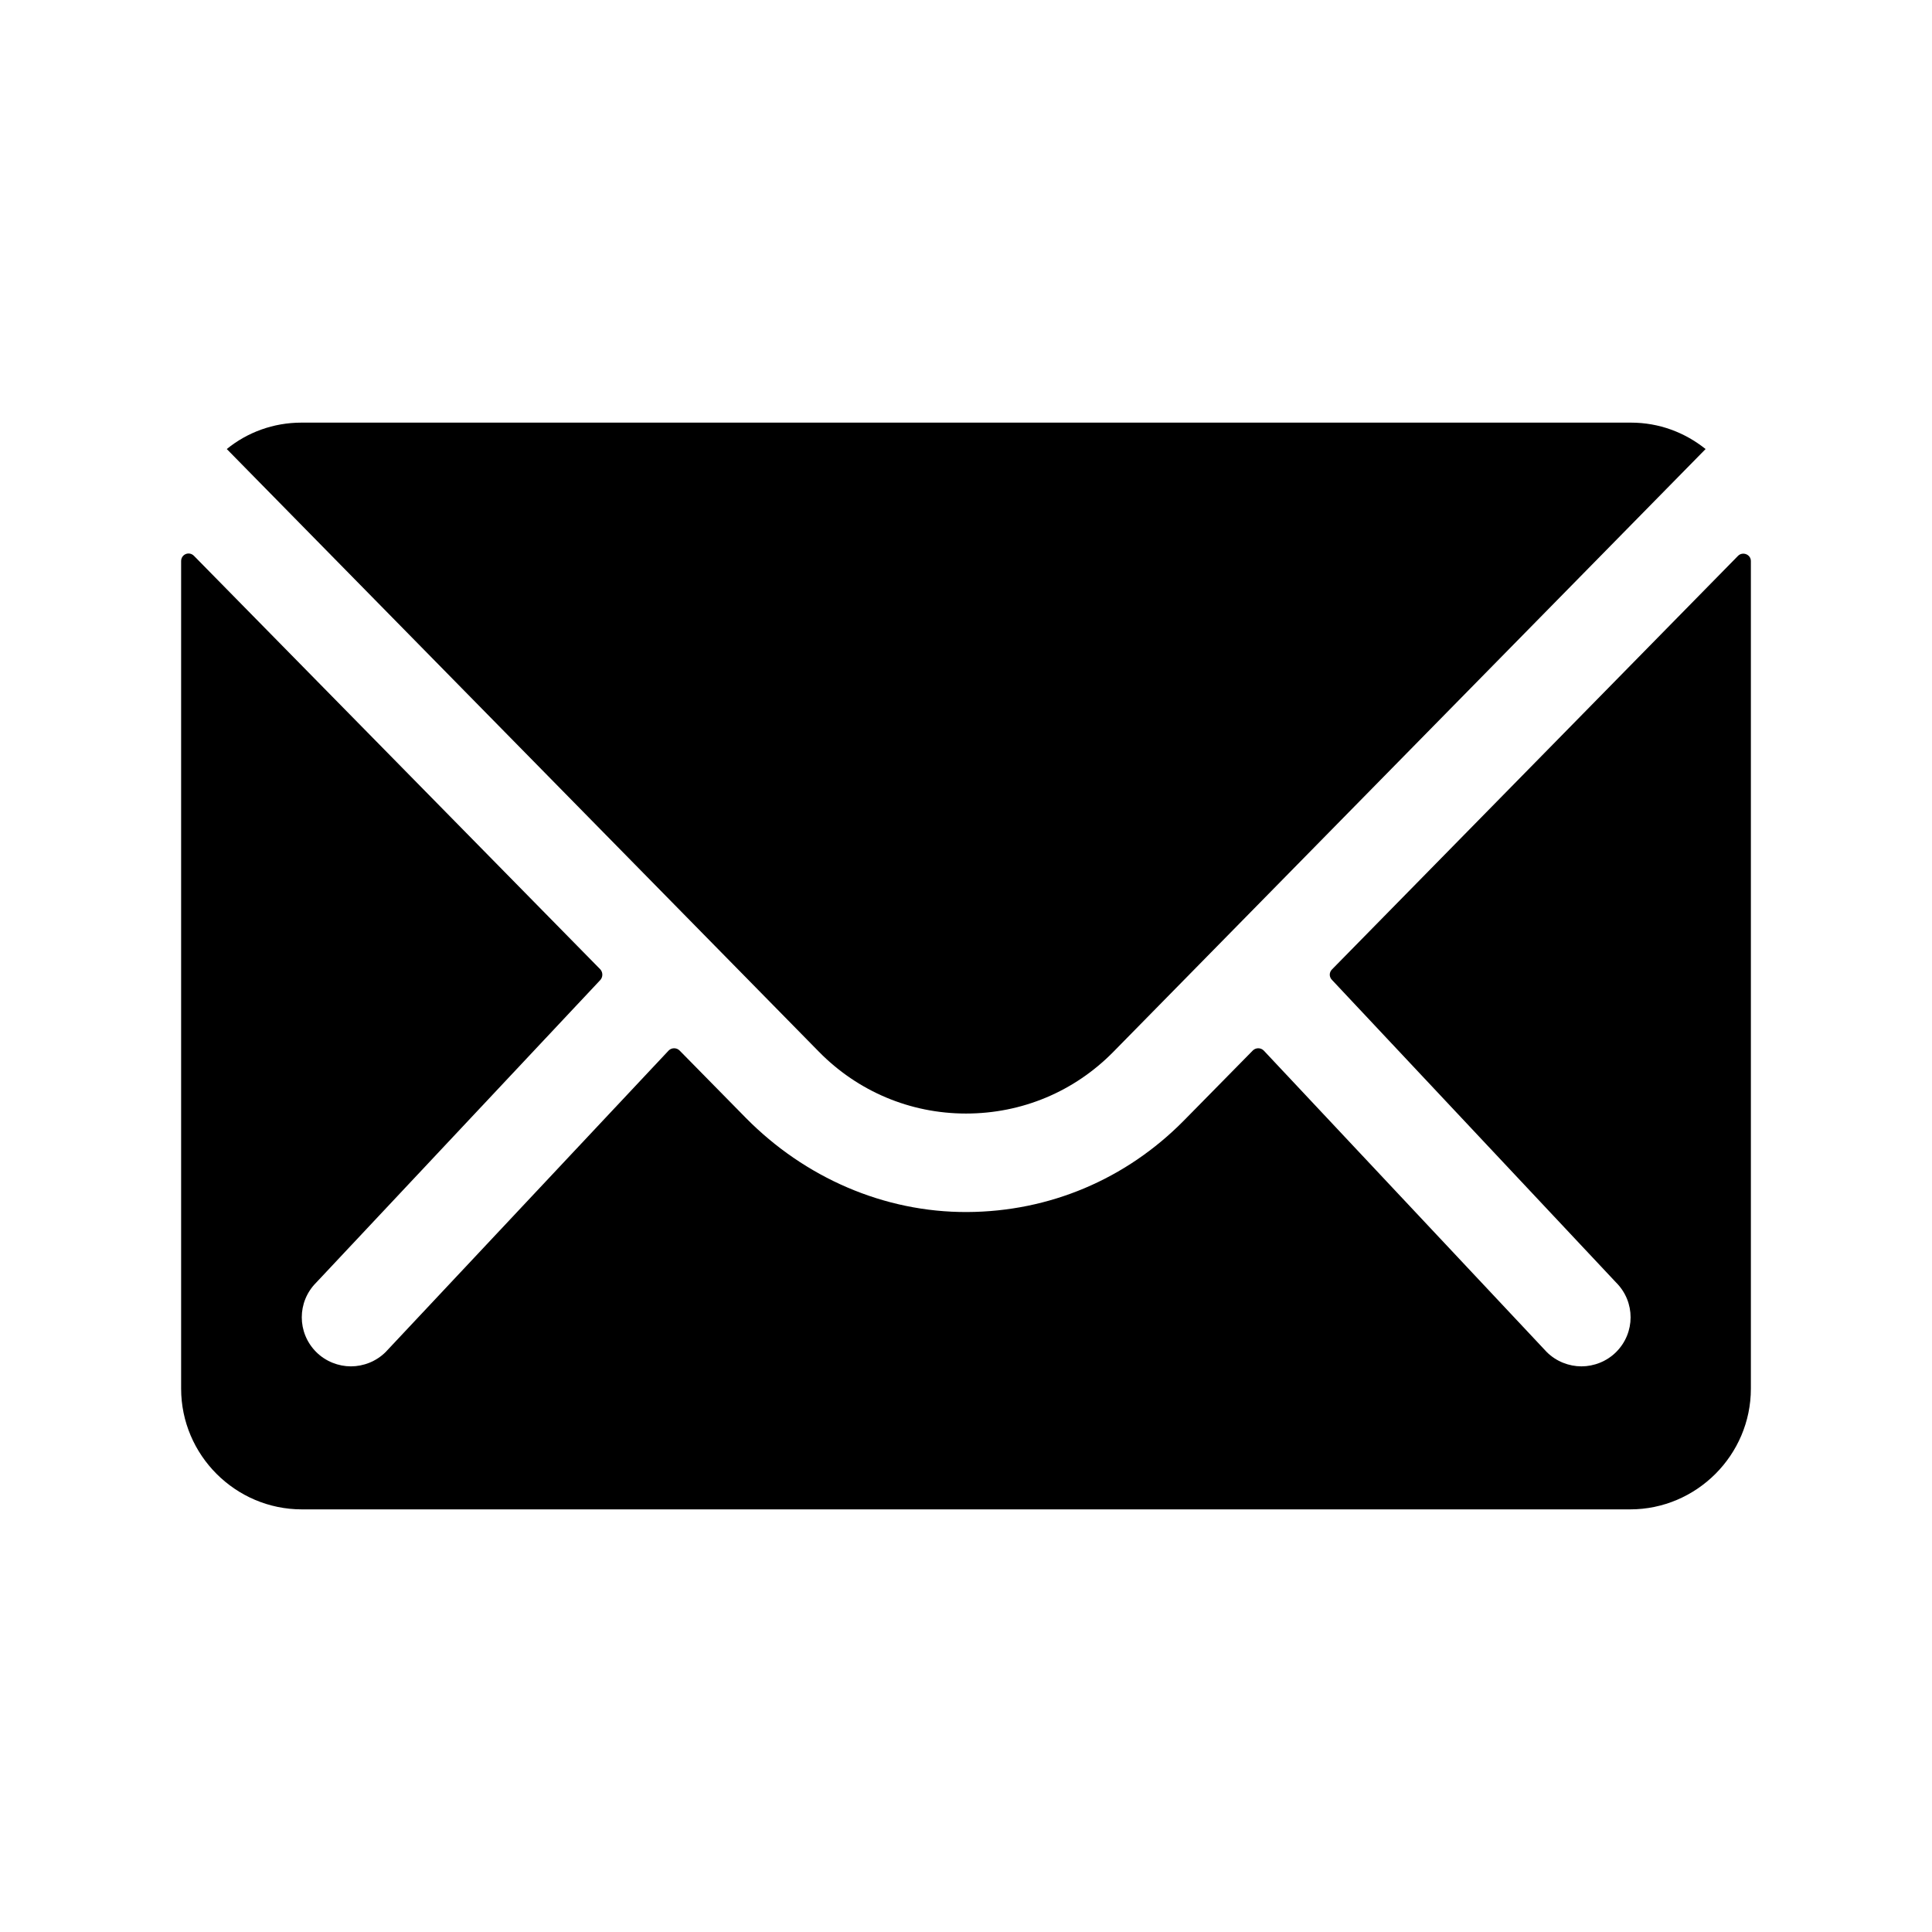
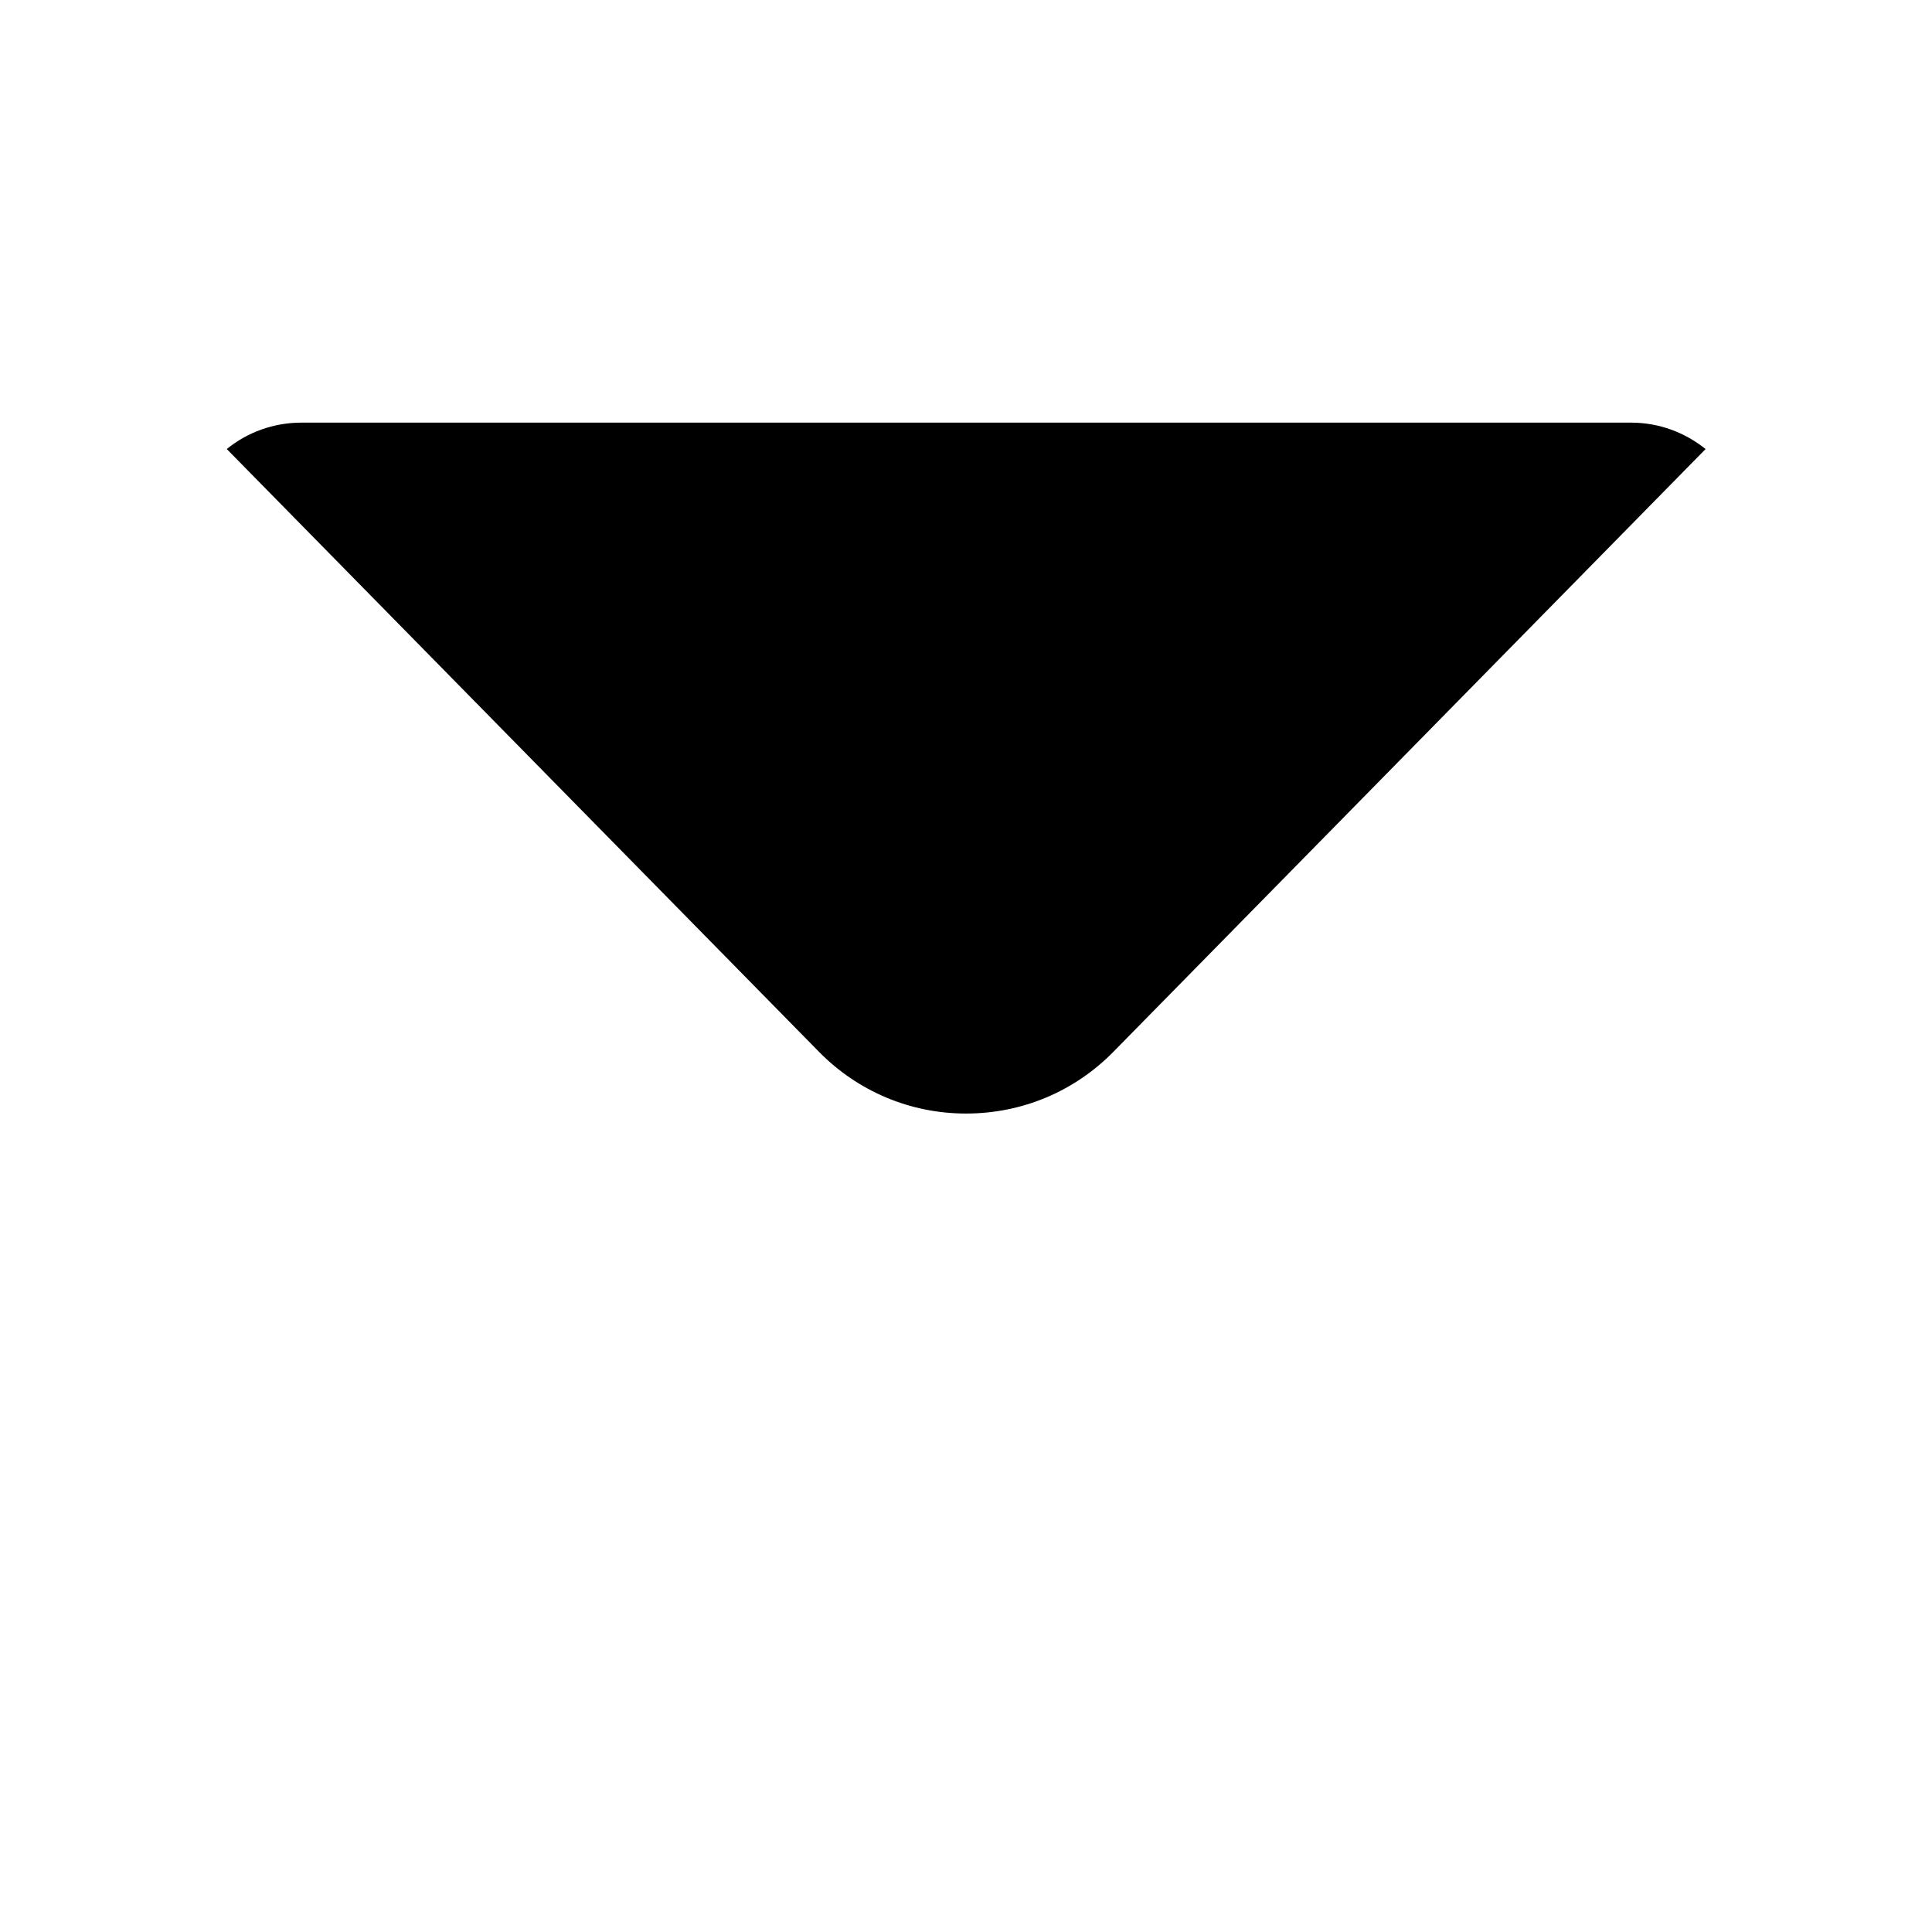
<svg xmlns="http://www.w3.org/2000/svg" id="Layer_1" viewBox="0 0 512 512" style="enable-background:new 0 0 512 512">
  <g>
-     <path d="M460.6 147.3 353 256.9c-.8.8-.8 2 0 2.8l75.3 80.2c5.1 5.1 5.1 13.3.0 18.4-2.5 2.5-5.9 3.8-9.2 3.8s-6.7-1.3-9.2-3.8l-75-79.9c-.8-.8-2.1-.8-2.9.0l-18.3 18.6c-15.3 15.5-35.6 24.1-57.4 24.2-22.1.1-43.1-9.2-58.6-24.9l-17.6-17.9c-.8-.8-2.1-.8-2.9.0l-75 79.9c-2.5 2.5-5.9 3.8-9.2 3.8s-6.7-1.3-9.2-3.8c-5.1-5.1-5.1-13.3.0-18.4l75.3-80.2c.7-.8.7-2 0-2.8L51.4 147.3c-1.3-1.3-3.4-.4-3.4 1.4V368c0 17.6 14.4 32 32 32h352c17.6.0 32-14.4 32-32V148.7C464 146.9 461.8 146.1 460.6 147.3z" />
    <path d="M256 295.1c14.8.0 28.7-5.8 39.1-16.4L452 119c-5.5-4.4-12.3-7-19.8-7H79.9c-7.5.0-14.4 2.6-19.8 7L217 278.7C227.3 289.2 241.2 295.1 256 295.1z" />
  </g>
</svg>